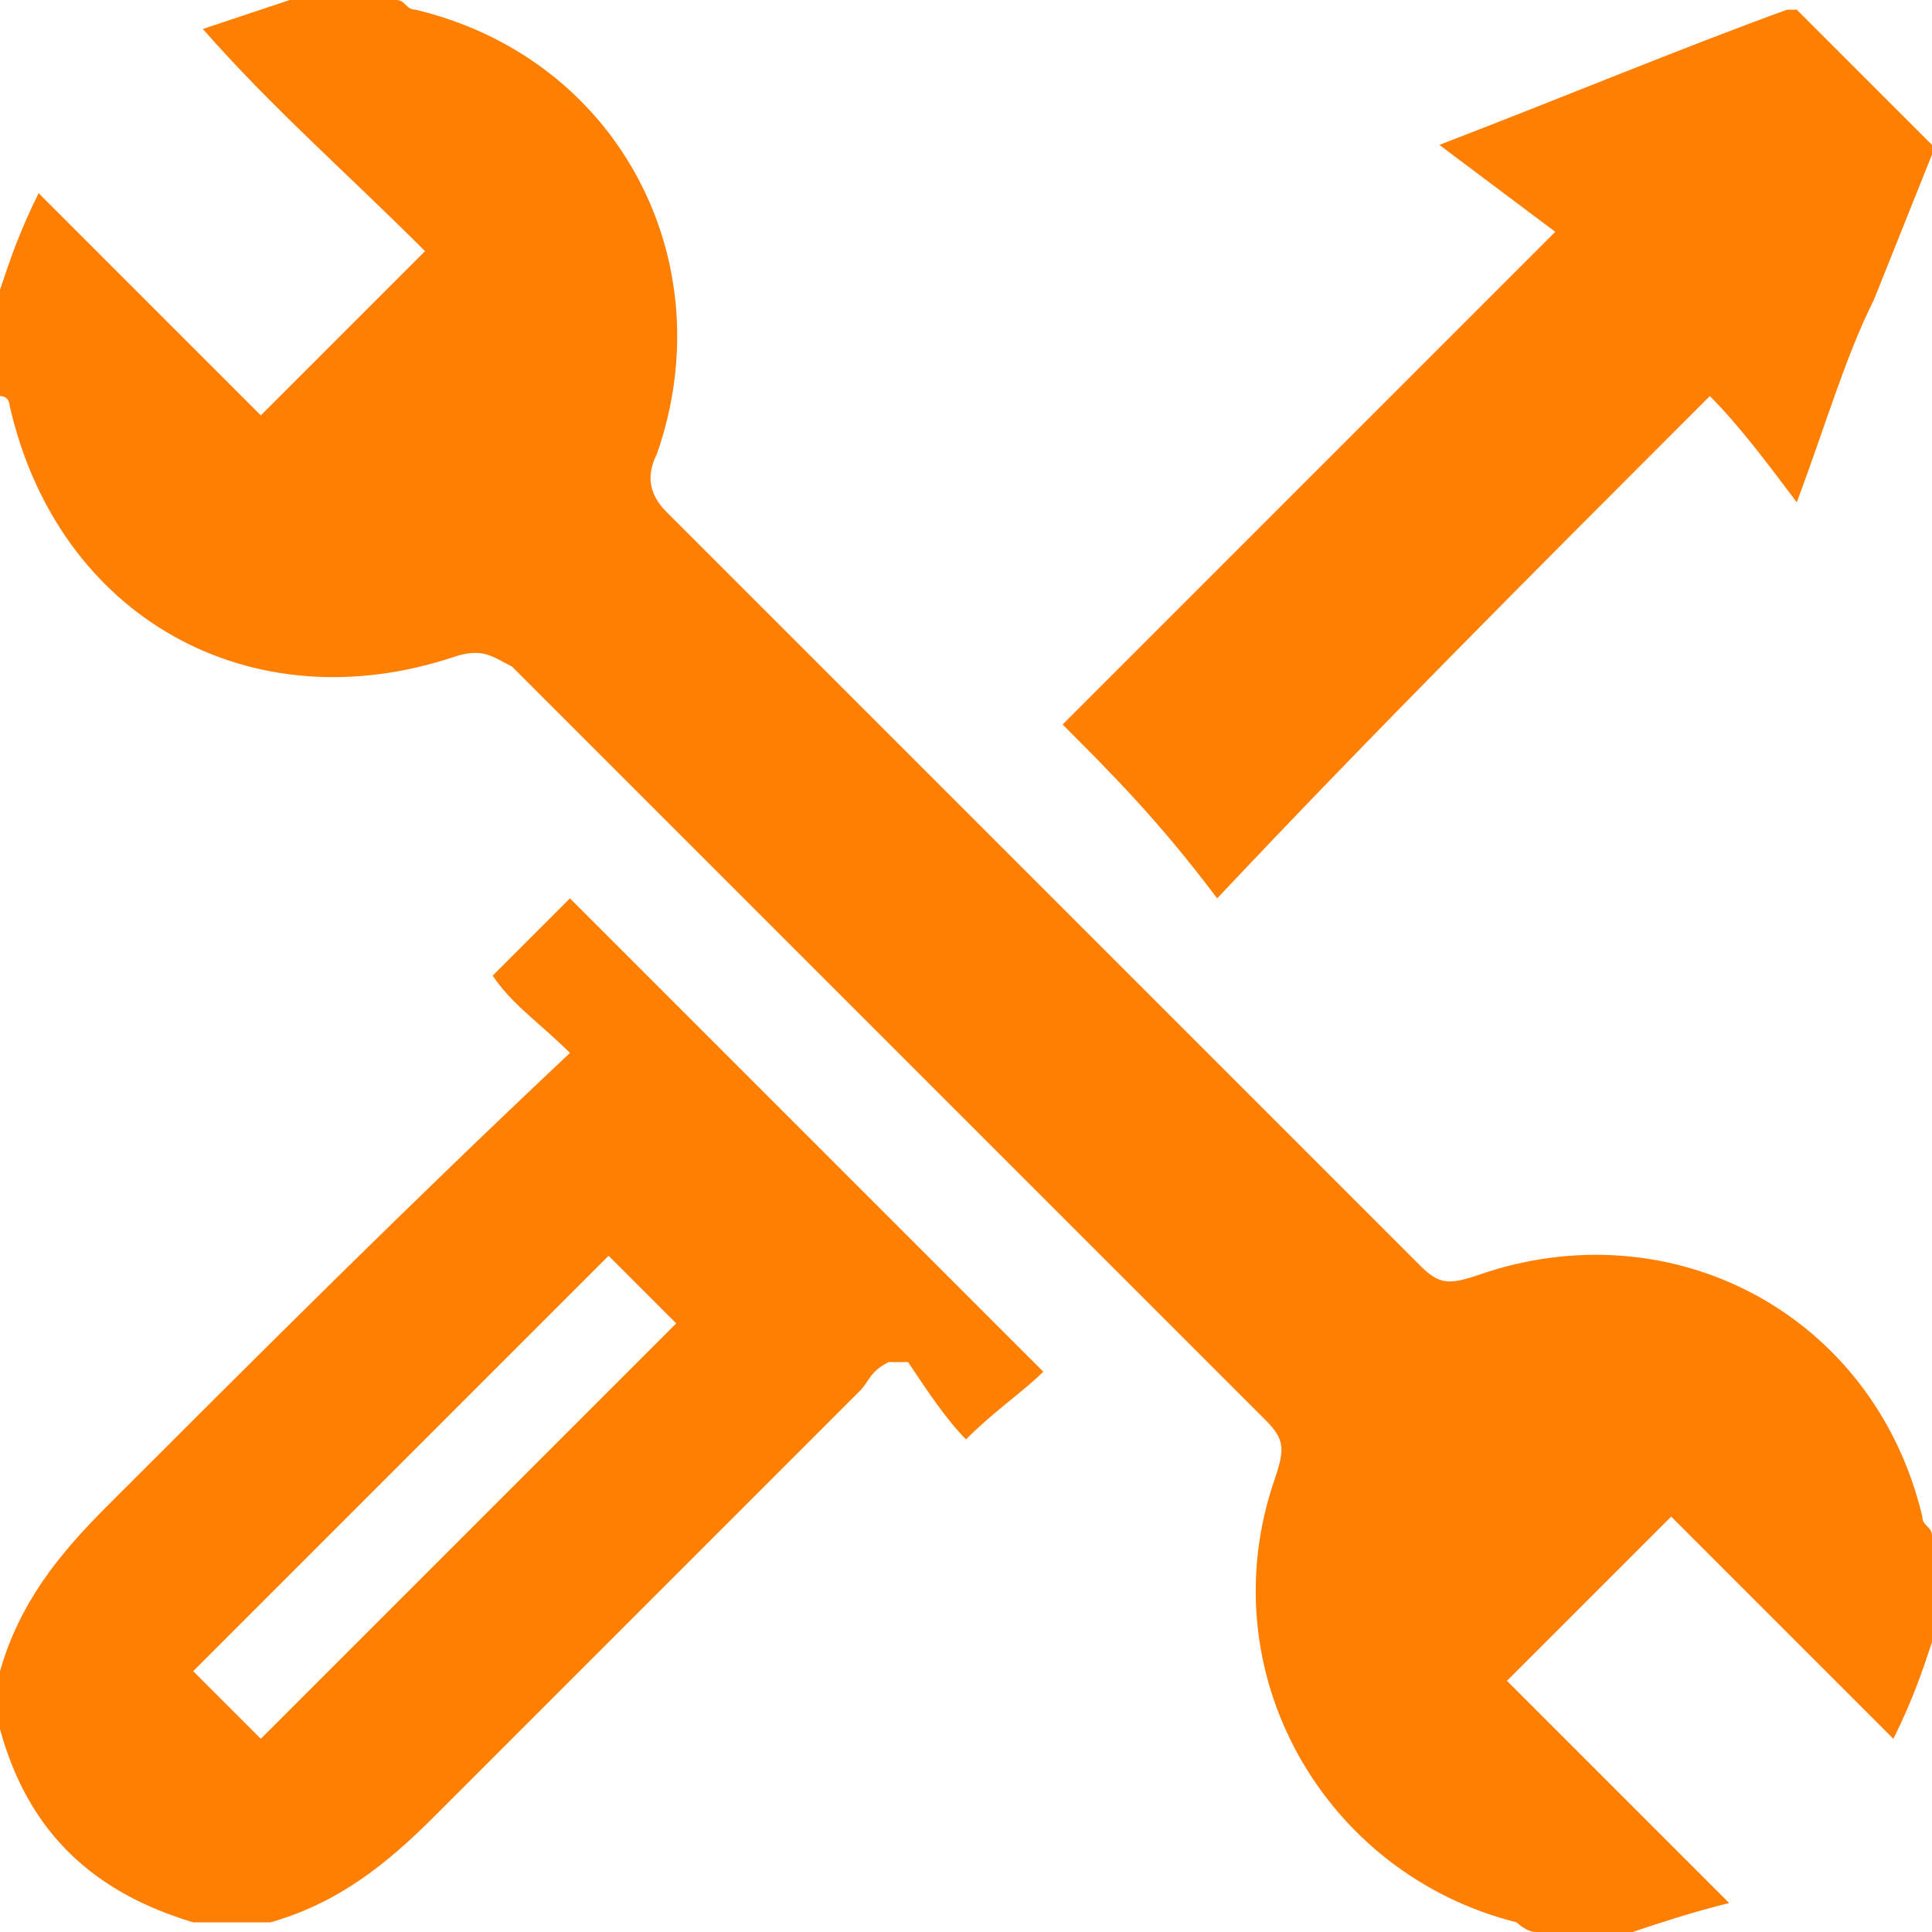
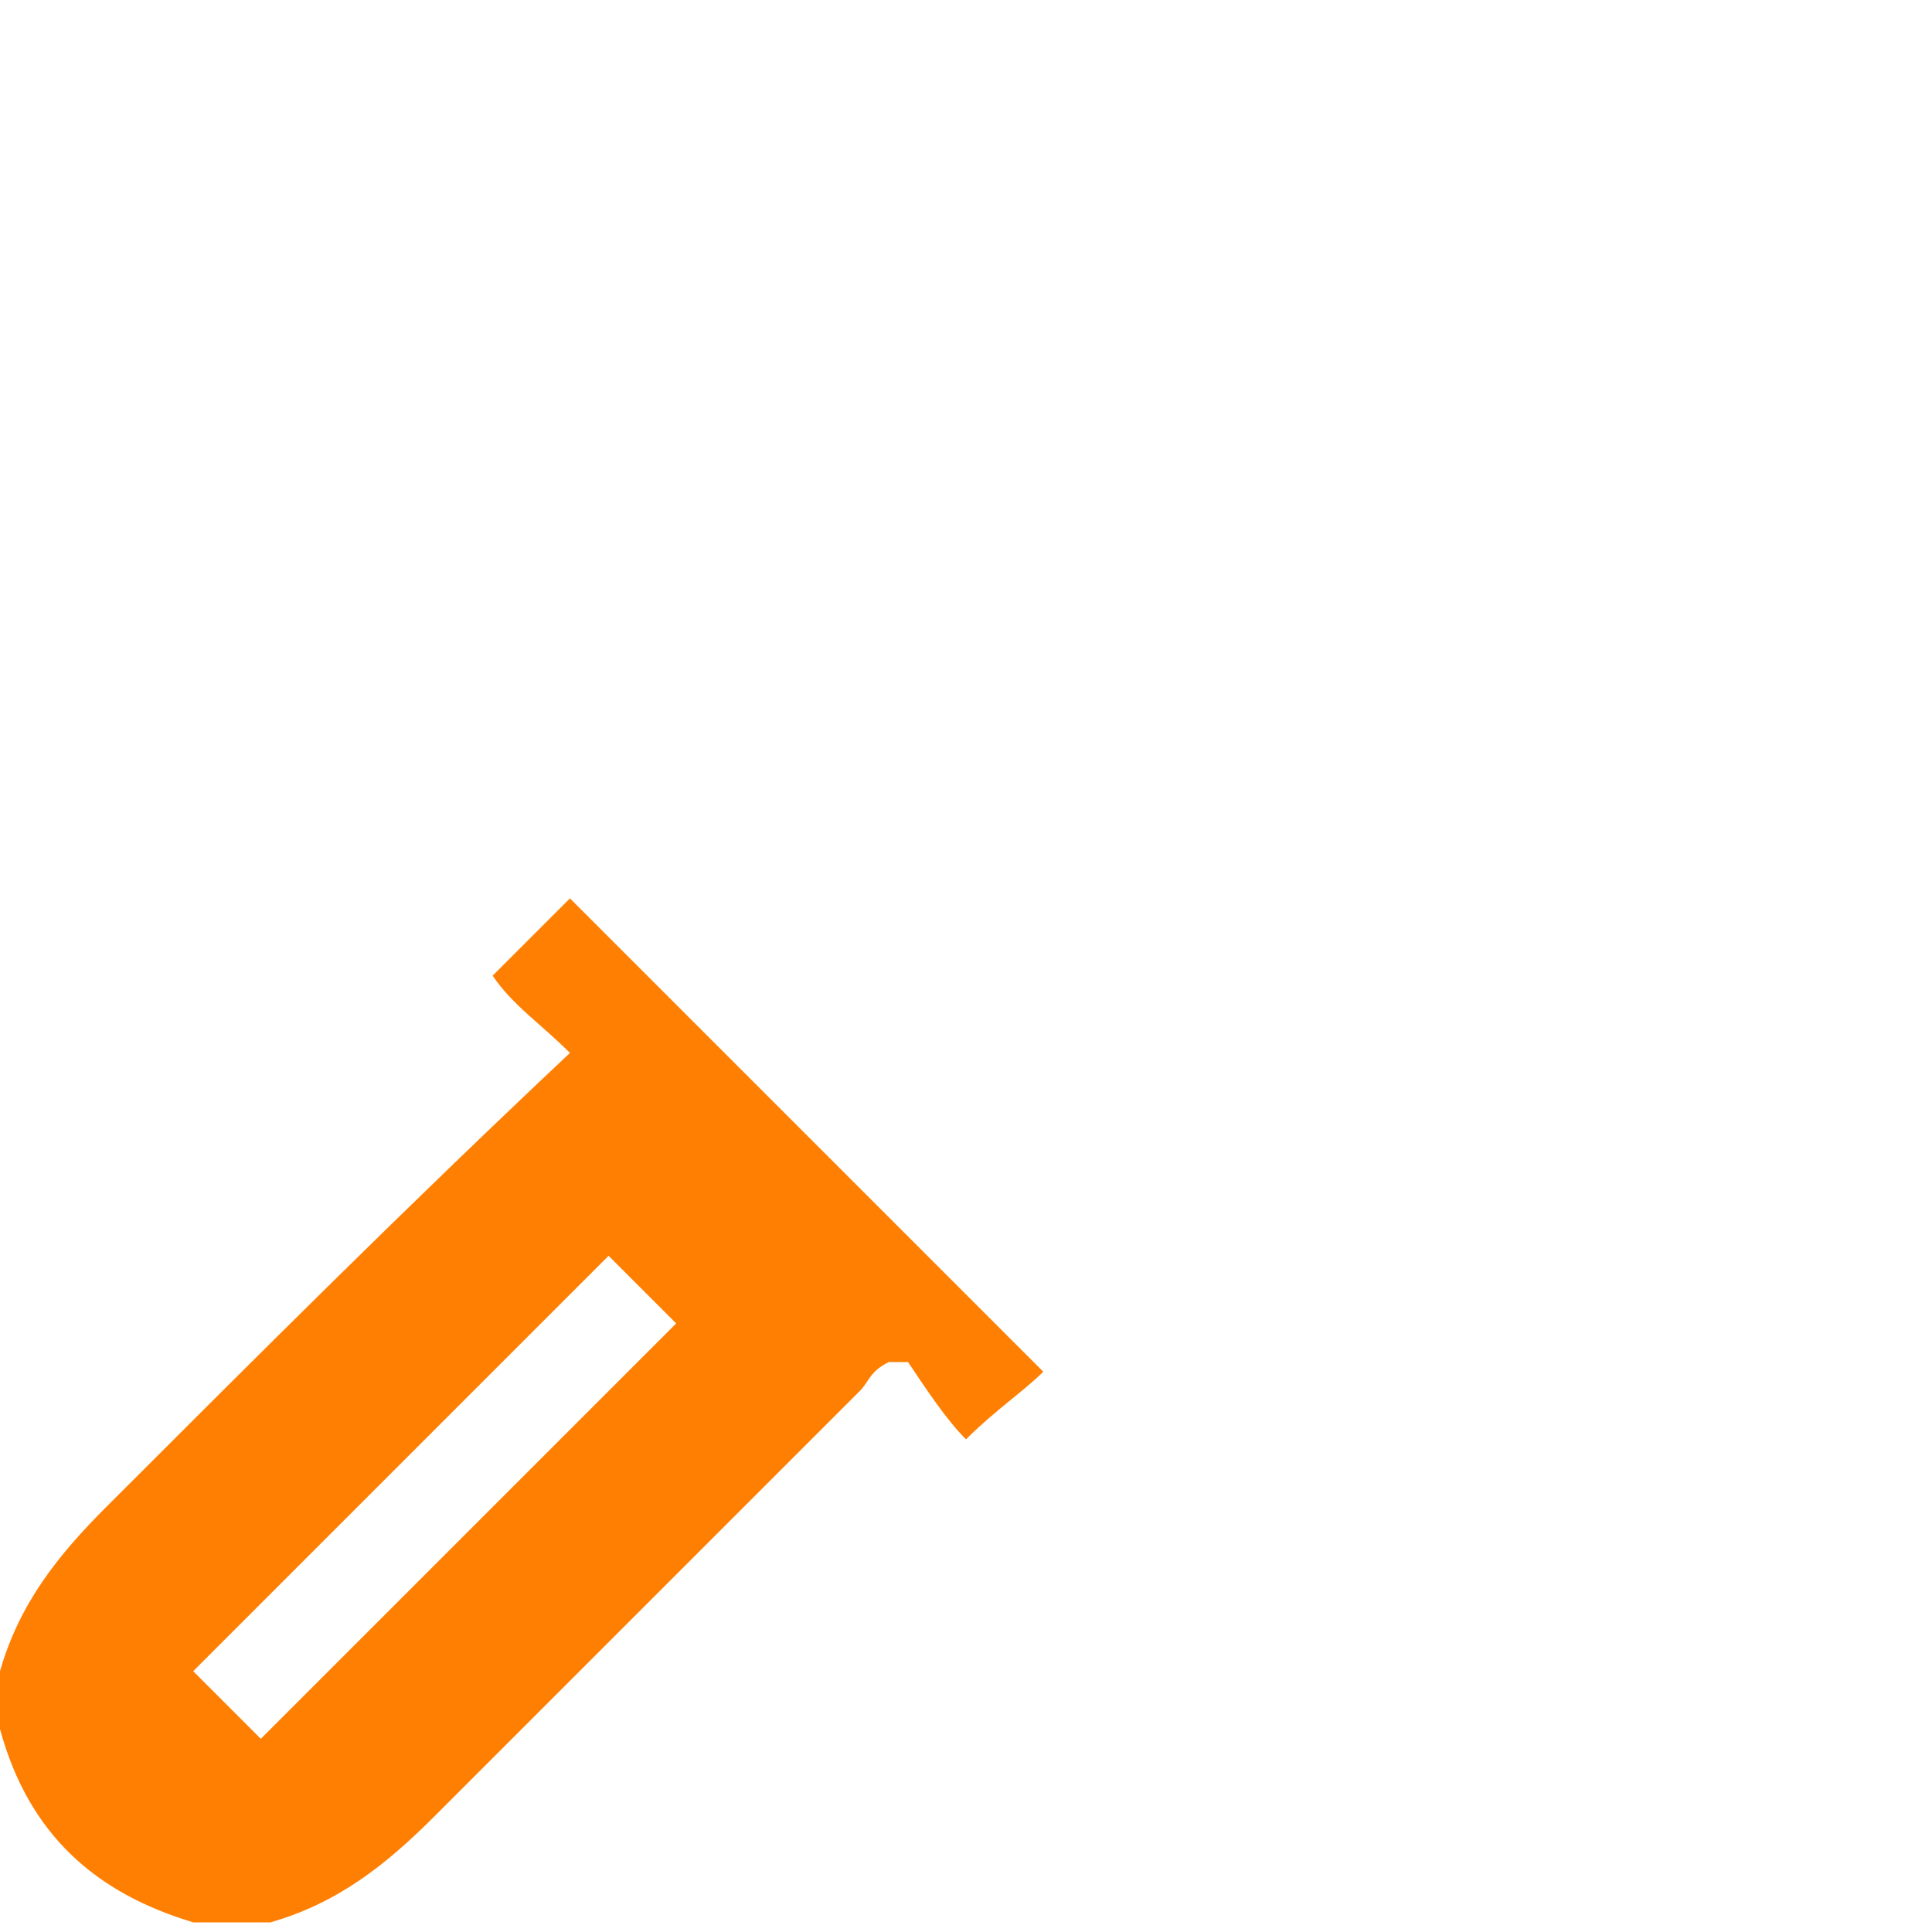
<svg xmlns="http://www.w3.org/2000/svg" id="Слой_1" x="0px" y="0px" viewBox="0 0 20 20" style="enable-background:new 0 0 20 20;" xml:space="preserve">
  <style type="text/css"> .st0{fill:#FF7F02;} </style>
  <g>
-     <path class="st0" d="M15.9,20c-0.1,0-0.2-0.1-0.2-0.1c-2-0.5-3.2-2.6-2.5-4.6c0.1-0.3,0.1-0.4-0.1-0.6c-2.6-2.6-5.2-5.2-7.8-7.8 C5.1,6.8,5,6.7,4.7,6.8C2.6,7.5,0.6,6.4,0.1,4.2c0,0,0-0.1-0.1-0.1C0,3.7,0,3.3,0,3c0.1-0.3,0.2-0.6,0.4-1c0.8,0.8,1.6,1.6,2.3,2.3 c0.6-0.6,1.1-1.1,1.7-1.7C3.6,1.8,2.8,1.1,2.1,0.3C2.4,0.2,2.7,0.1,3,0c0.4,0,0.7,0,1.1,0c0.1,0,0.1,0.1,0.2,0.1 c2.1,0.5,3.2,2.6,2.5,4.6C6.7,4.9,6.7,5.1,6.9,5.3c2.6,2.6,5.2,5.2,7.8,7.8c0.2,0.2,0.3,0.2,0.6,0.1c2-0.7,4.1,0.4,4.6,2.5 c0,0.1,0.1,0.1,0.1,0.2c0,0.4,0,0.7,0,1.1c-0.1,0.3-0.2,0.6-0.4,1c-0.8-0.8-1.6-1.6-2.3-2.3c-0.6,0.6-1.1,1.1-1.7,1.7 c0.7,0.7,1.5,1.5,2.3,2.3c-0.4,0.1-0.7,0.2-1,0.3C16.6,20,16.3,20,15.9,20z" />
    <path class="st0" d="M0,17.3c0.2-0.7,0.6-1.2,1.1-1.7c1.6-1.6,3.1-3.1,4.8-4.7c-0.3-0.3-0.6-0.5-0.8-0.8c0.3-0.3,0.6-0.6,0.8-0.8 c1.6,1.6,3.3,3.3,4.9,4.9c-0.2,0.2-0.5,0.4-0.8,0.7c-0.2-0.2-0.4-0.5-0.6-0.8c-0.1,0-0.1,0-0.2,0C9,14.2,9,14.3,8.9,14.4 c-1.5,1.5-3,3-4.4,4.4c-0.5,0.5-1,0.9-1.7,1.1c-0.3,0-0.5,0-0.8,0c-1-0.3-1.7-0.9-2-2C0,17.8,0,17.5,0,17.3z M2.7,18 c1.5-1.5,2.9-2.9,4.3-4.3c-0.2-0.2-0.5-0.5-0.7-0.7c-1.4,1.4-2.9,2.9-4.3,4.3C2.2,17.5,2.5,17.8,2.7,18z" />
-     <path class="st0" d="M20,1.6c-0.2,0.5-0.4,1-0.6,1.5c-0.3,0.6-0.5,1.3-0.8,2.1c-0.3-0.4-0.6-0.8-0.9-1.1c-1.8,1.8-3.5,3.5-5.1,5.2 C12,8.5,11.5,8,11,7.5c1.6-1.6,3.3-3.3,5.1-5.1c-0.4-0.3-0.8-0.6-1.2-0.9c1.3-0.5,2.5-1,3.6-1.4c0,0,0.1,0,0.1,0 c0.5,0.5,0.9,0.9,1.4,1.4C20,1.5,20,1.5,20,1.6z" />
  </g>
</svg>